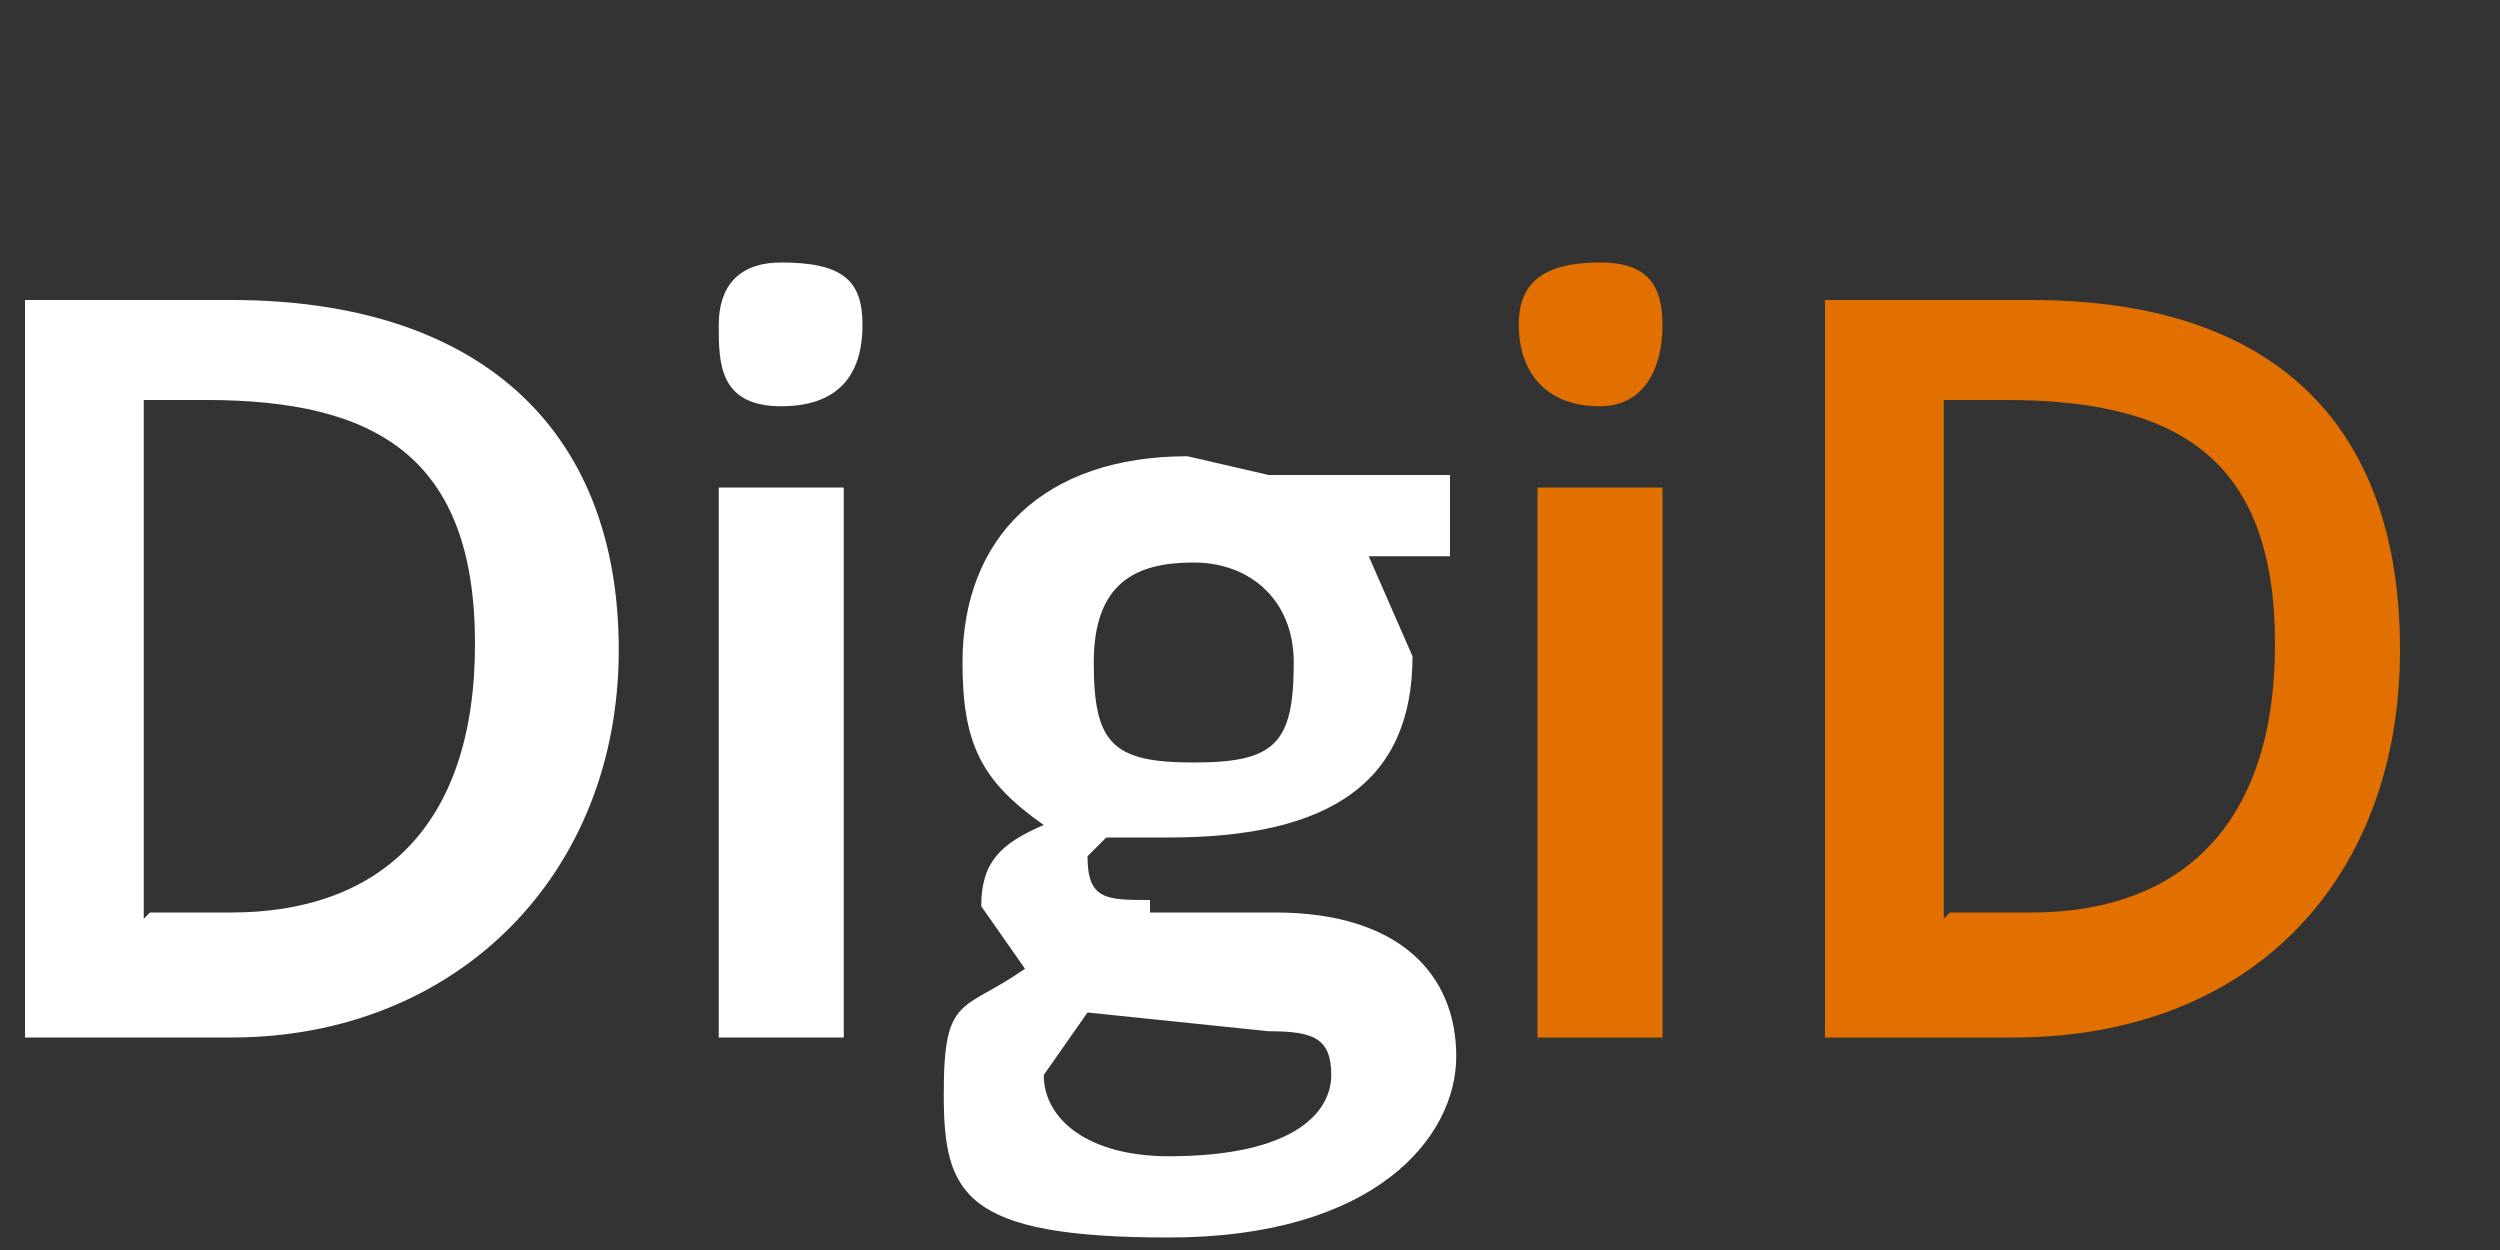
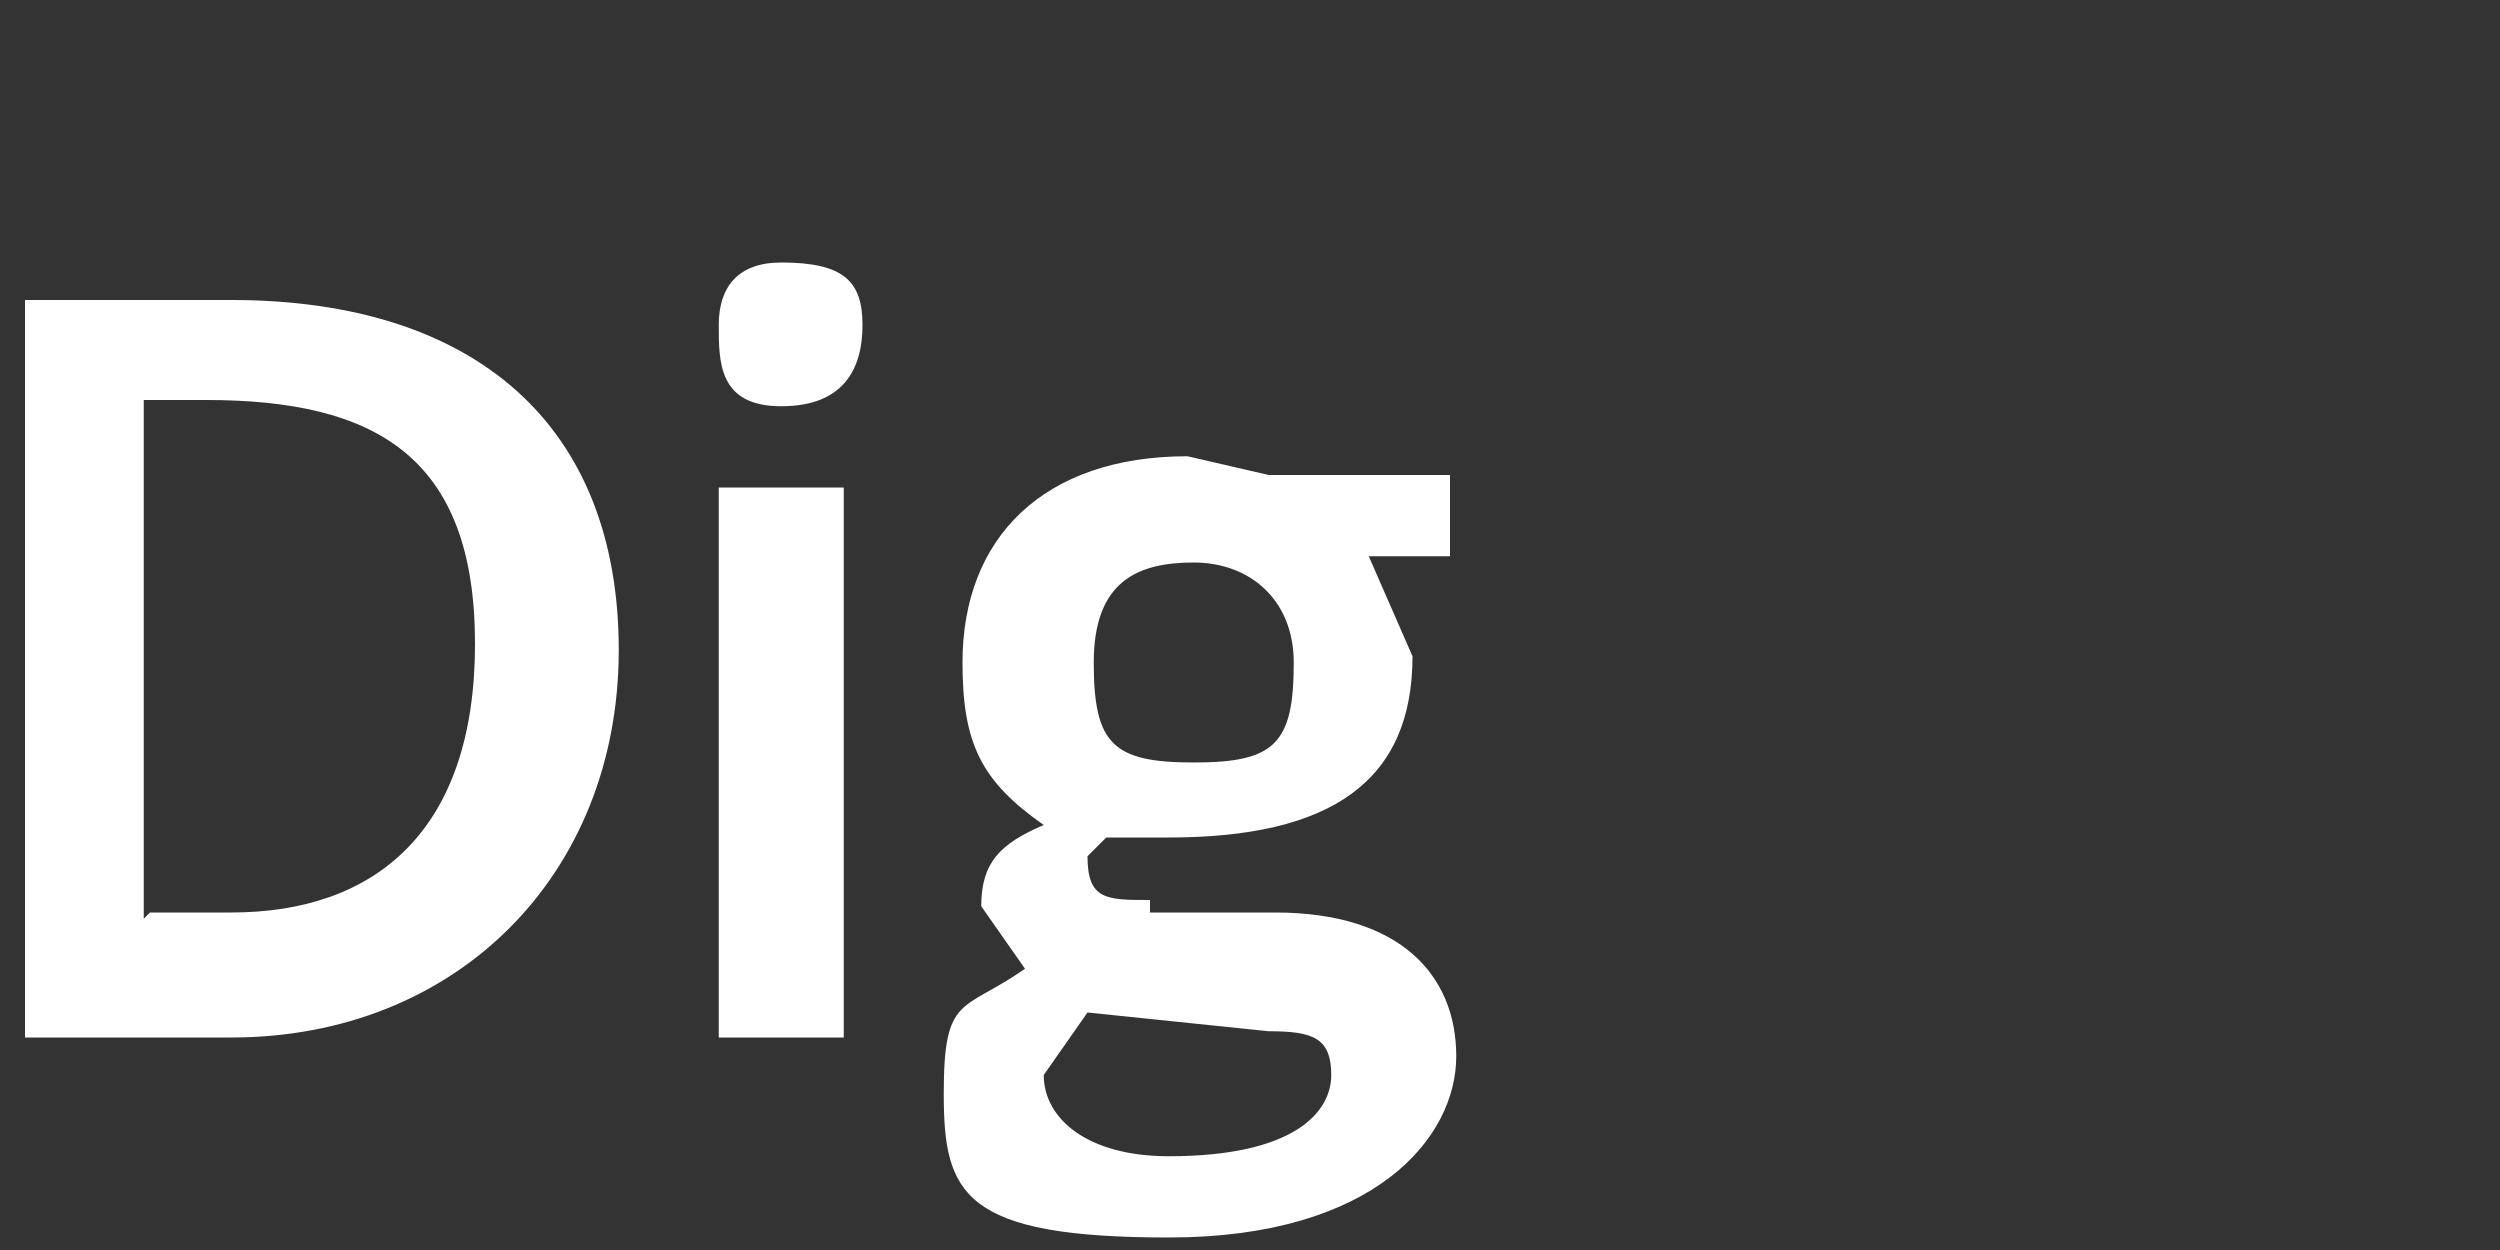
<svg xmlns="http://www.w3.org/2000/svg" id="digid" width="40" height="20" viewBox="0 0 40 20">
  <rect x="0" y="0" width="40" height="20" fill="#333333" stroke="none" />
  <path d="M.4,16.6V4.8H3.7c3.9,0,6.2,2,6.2,5.6s-2.6,6.2-6.2,6.2H.4Zm2-2h1.3c2.3,0,3.9-1.3,3.9-4.3s-1.6-3.9-4.3-3.9h-1V14.7ZM12.5,4.2c1,0,1.3,.3,1.3,1s-.3,1.3-1.3,1.3-1-.7-1-1.3,.3-1,1-1Zm1,12.4h-2V7.8h2v8.8Zm4.9-2h2c2,0,2.9,1,2.9,2.3s-1.3,2.9-4.6,2.9-3.6-.7-3.6-2.3,.3-1.3,1.3-2l-.7-1c0-.7,.3-1,1-1.3-1-.7-1.3-1.3-1.3-2.6,0-2,1.3-3.3,3.6-3.3l1.3,.3h2.9v1.3h-1.3l.7,1.6c0,2-1.3,2.9-3.9,2.9h-1l-.3,.3c0,.7,.3,.7,1,.7Zm.3,3.9c2,0,2.6-.7,2.6-1.3s-.3-.7-1-.7l-2.9-.3-.7,1c0,.7,.7,1.3,2,1.3Zm2-7.9c0-1-.7-1.6-1.6-1.6s-1.6,.3-1.6,1.6,.3,1.6,1.6,1.6,1.6-.3,1.6-1.6Z" style="fill: #fff;" />
-   <path d="M25.6,4.2c.7,0,1,.3,1,1s-.3,1.3-1,1.3c-1,0-1.3-.7-1.3-1.3s.3-1,1.3-1Zm1,12.4h-2V7.8h2v8.8Zm2.6,0V4.8h3.3c3.9,0,5.9,2,5.9,5.6s-2.3,6.2-6.2,6.2h-2.9Zm2-2h1.3c2.3,0,3.9-1.3,3.9-4.3s-1.6-3.9-4.3-3.9h-1V14.7Z" style="fill: #e17000;" />
</svg>